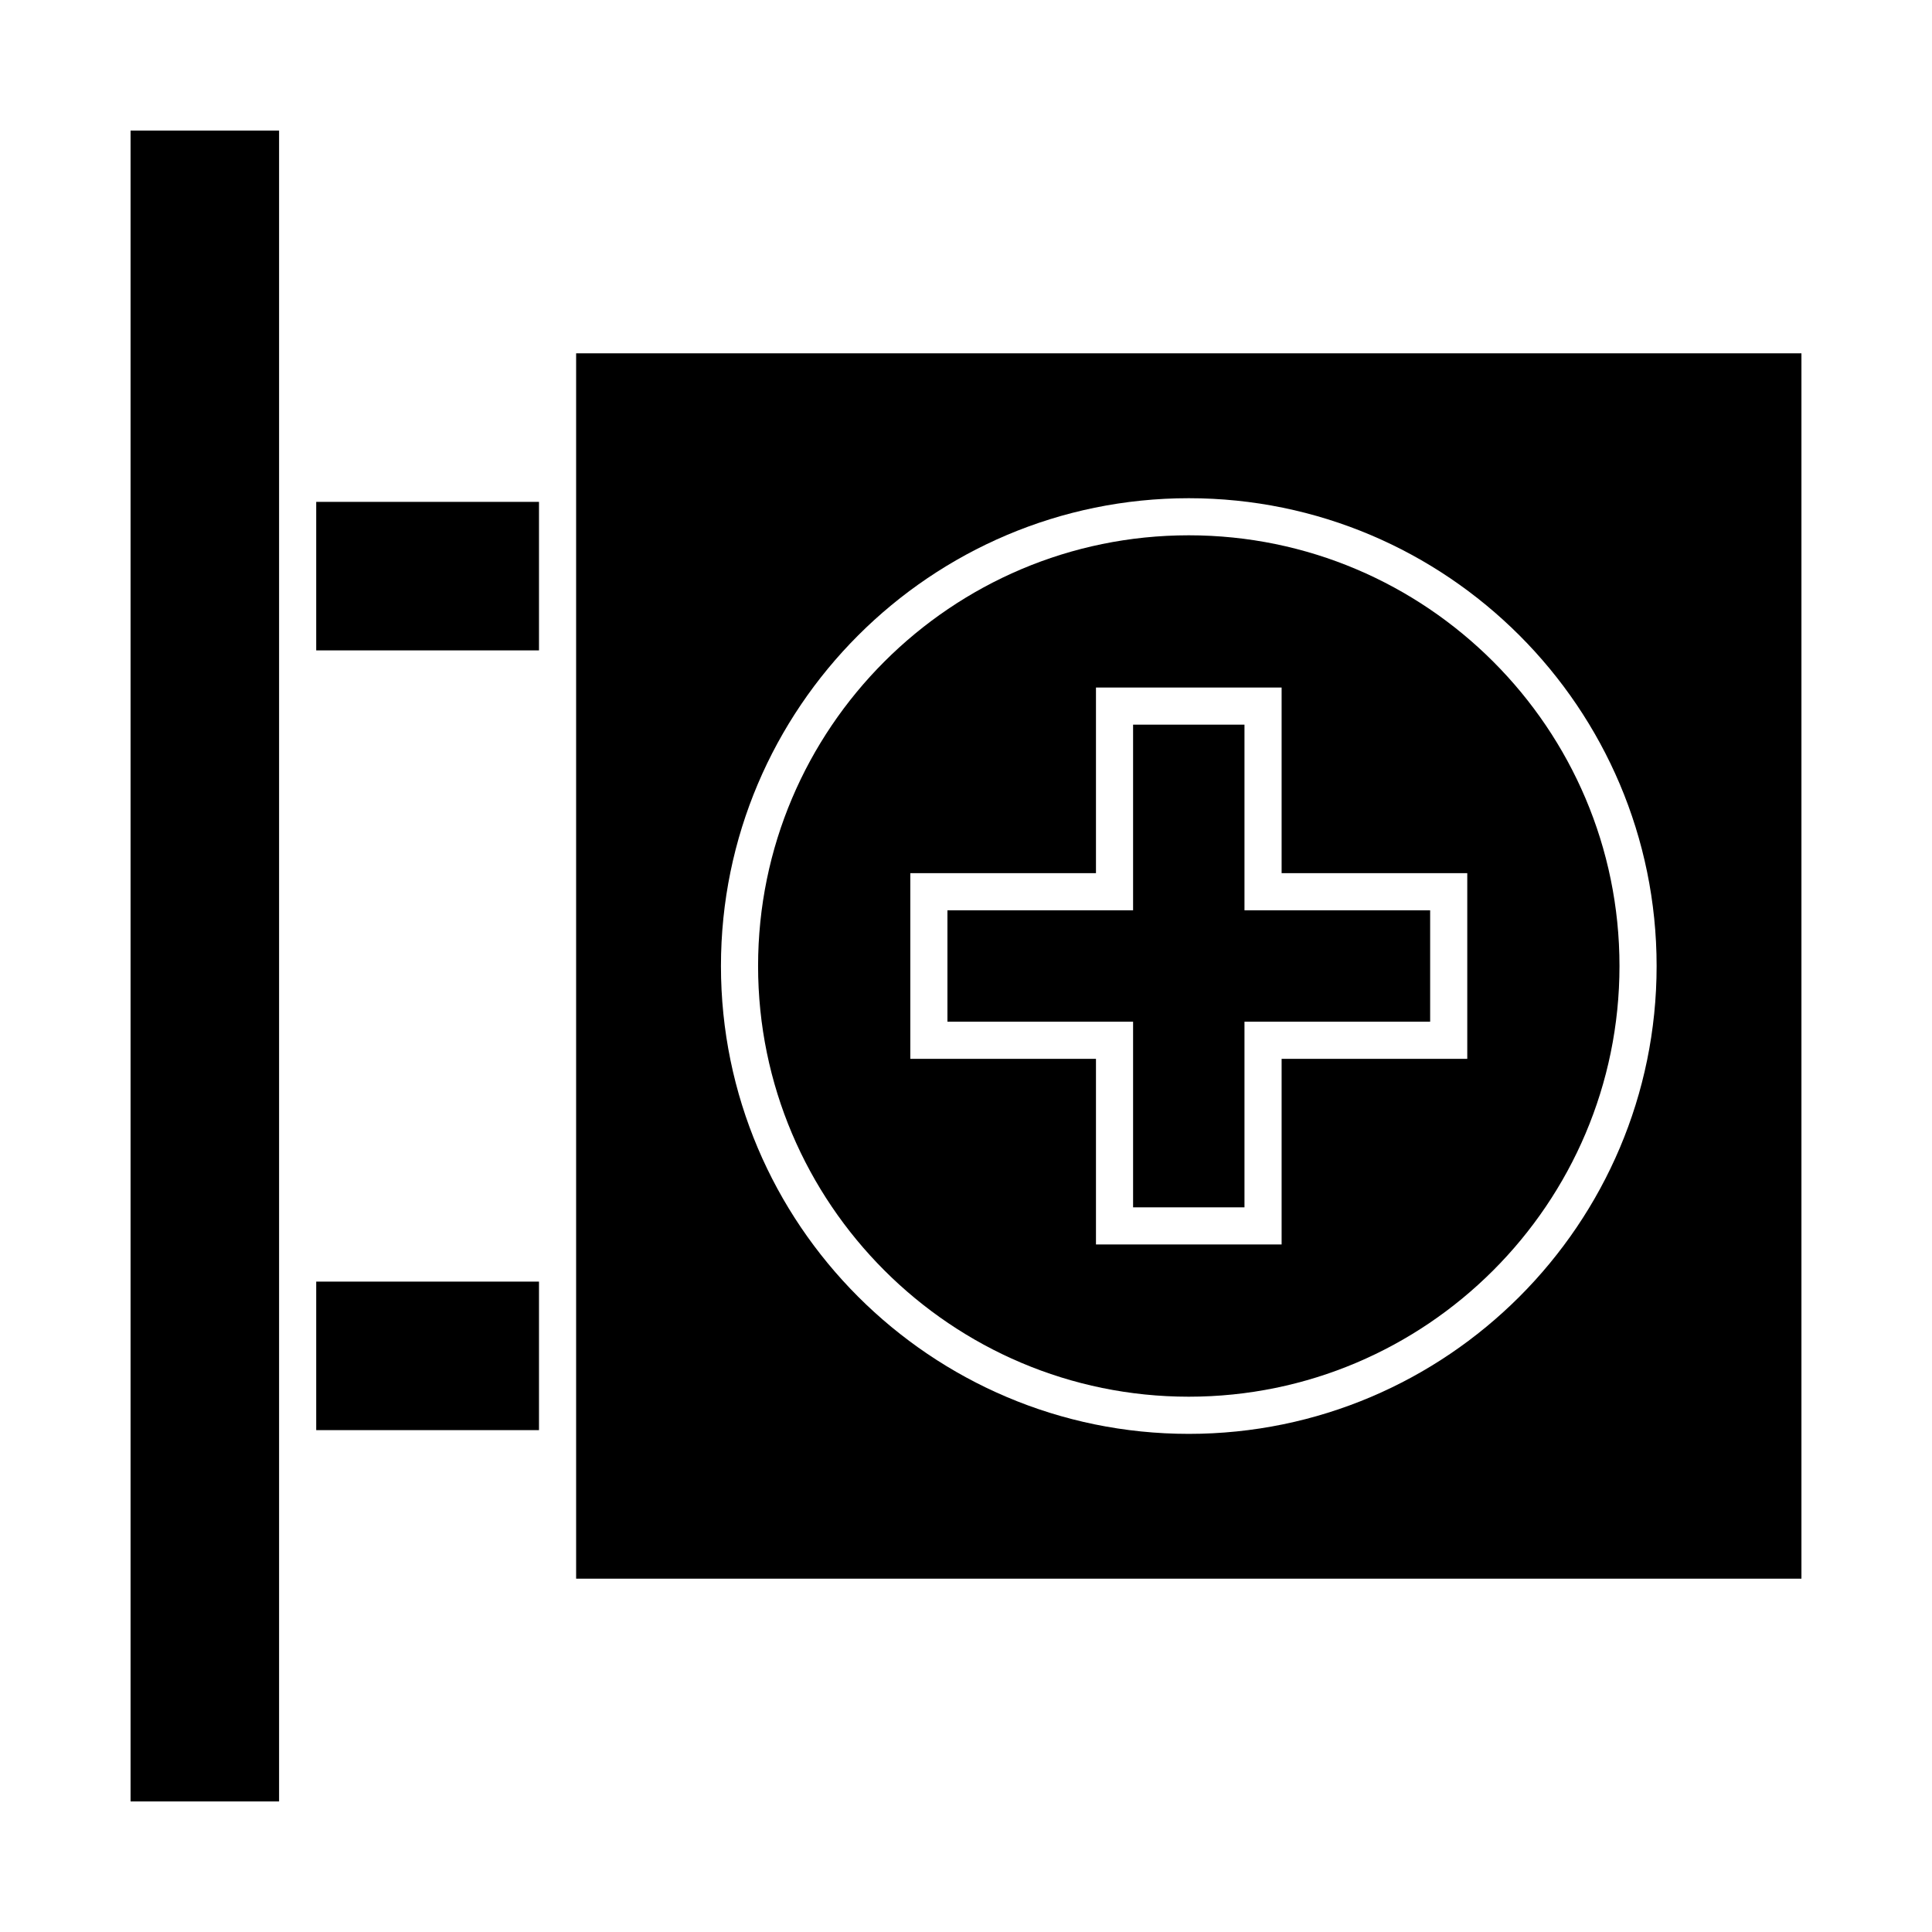
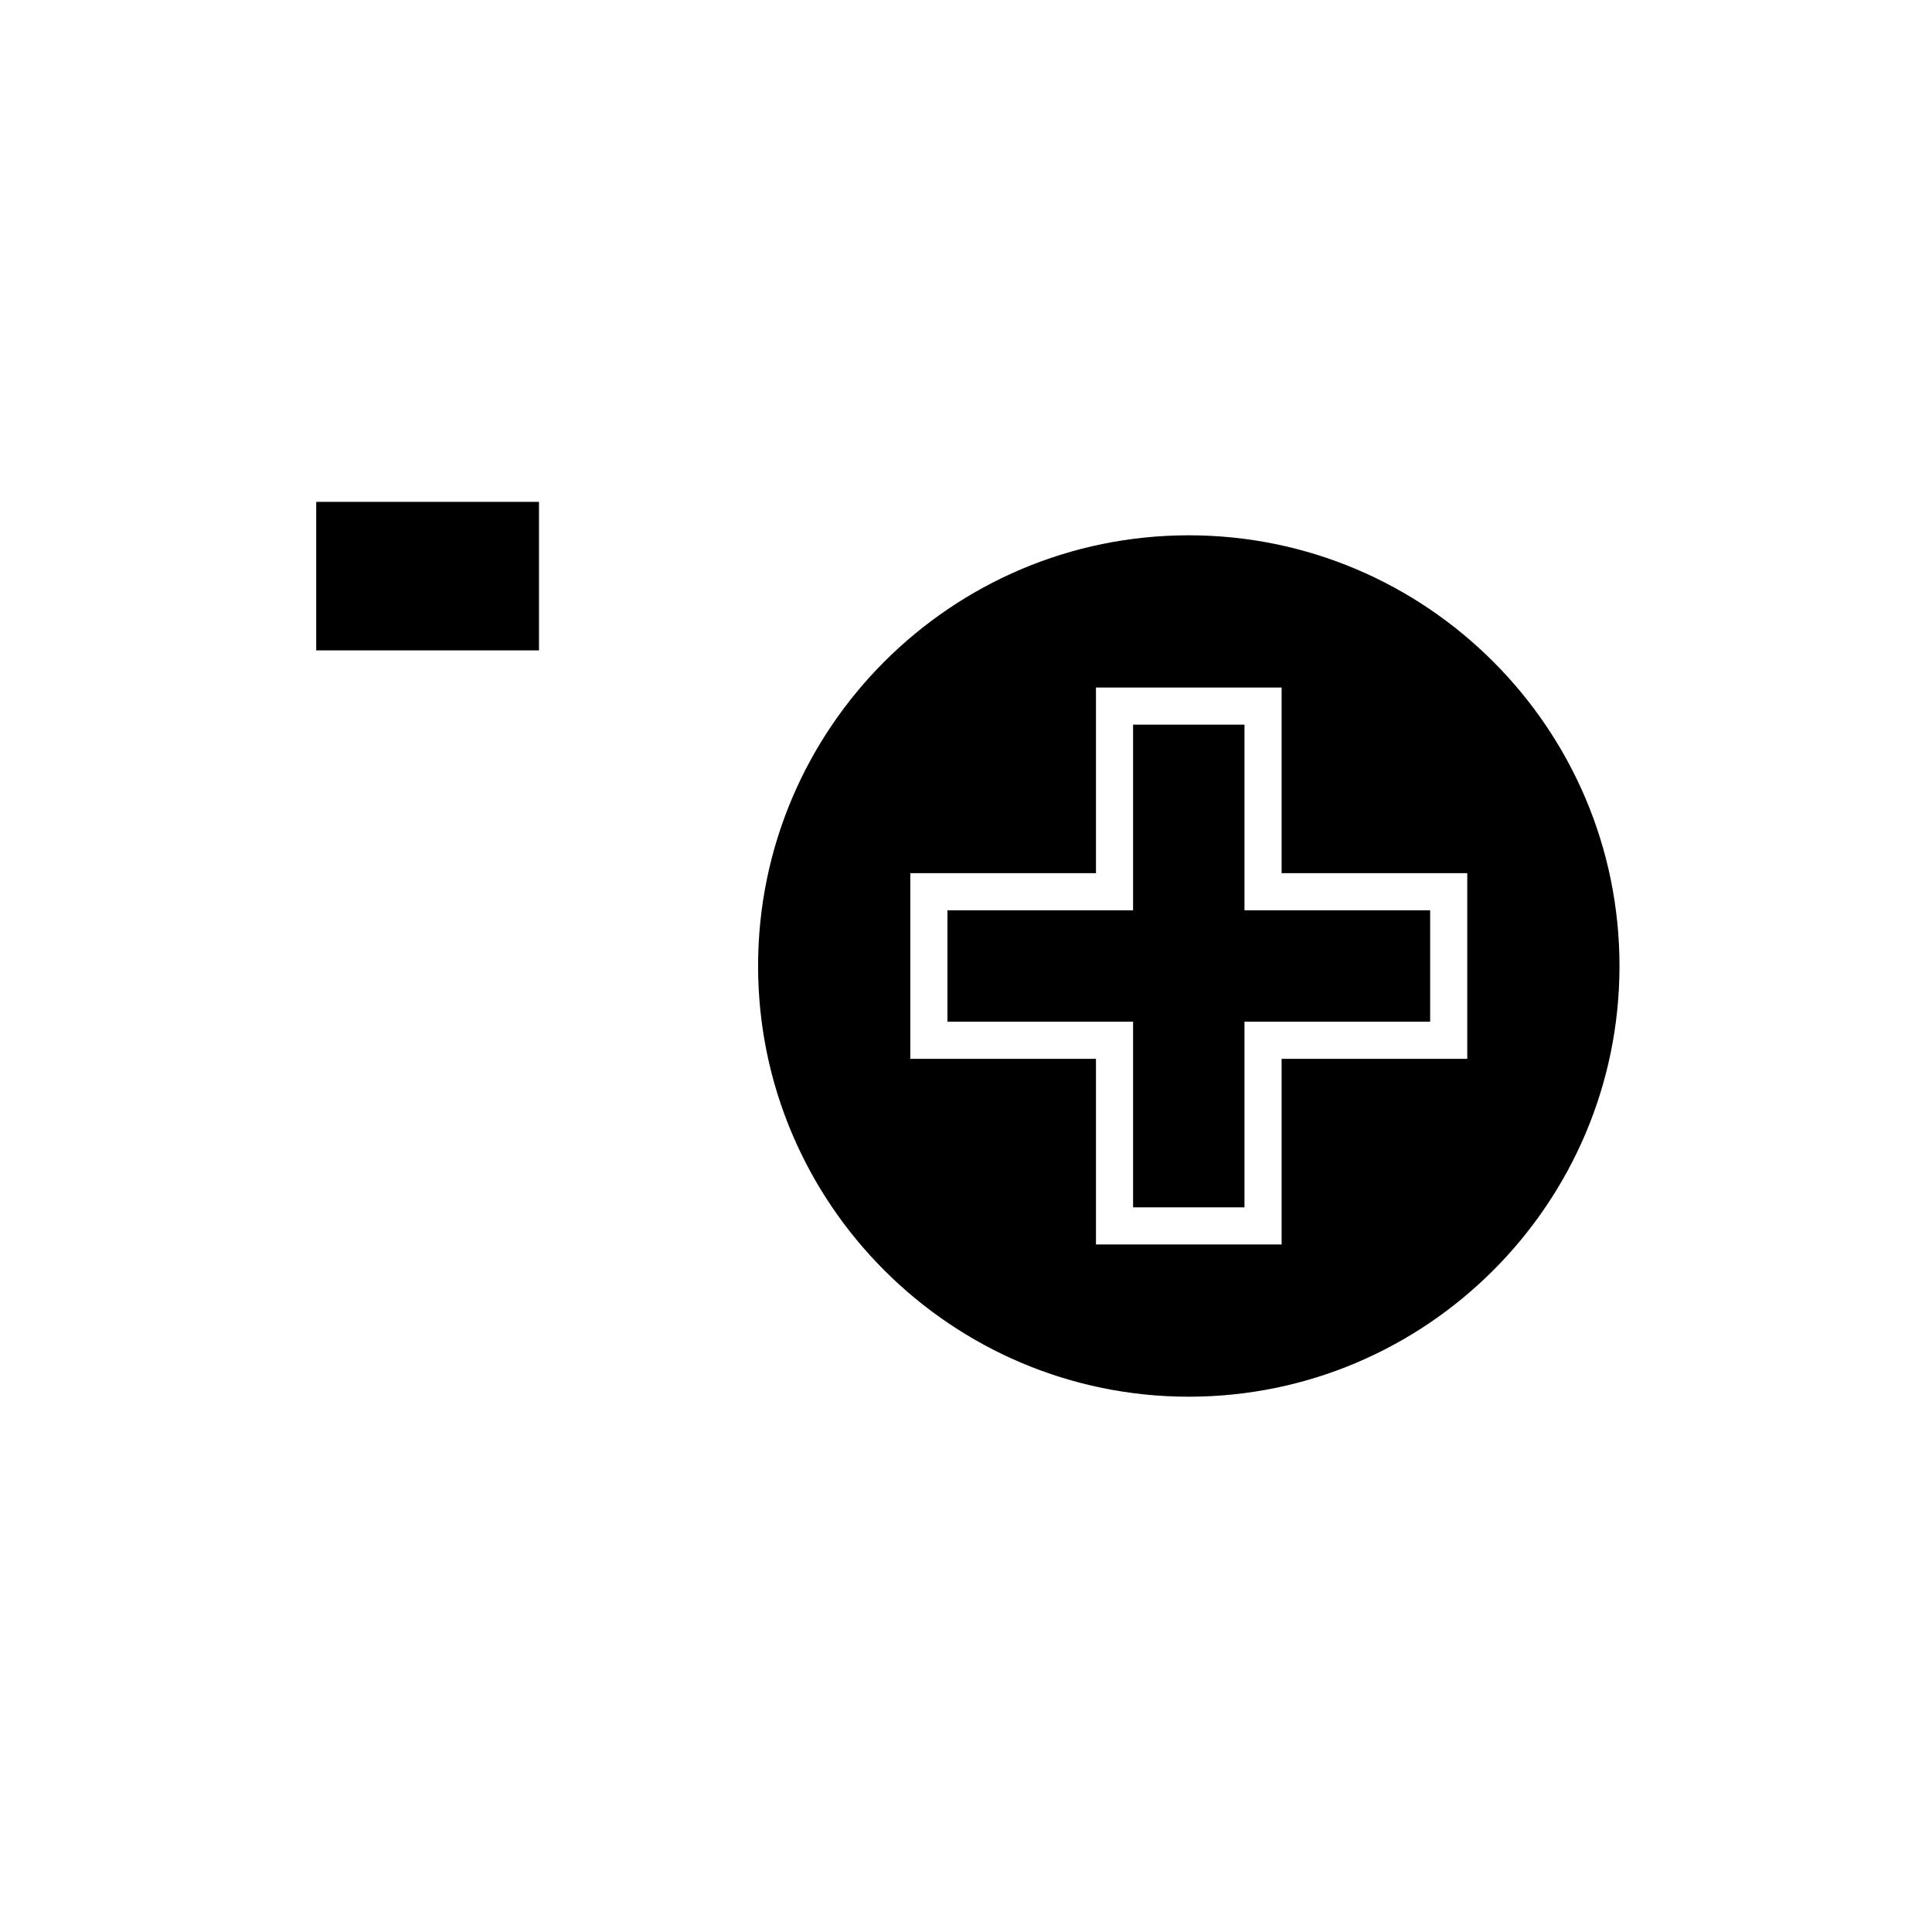
<svg xmlns="http://www.w3.org/2000/svg" fill="#000000" width="800px" height="800px" version="1.1" viewBox="144 144 512 512">
  <g>
    <path d="m227.8 277h59.039v39.359h-59.039z" />
-     <path d="m178.6 621.4h39.359v-442.8h-39.359z" />
-     <path d="m227.8 483.64h59.039v39.359h-59.039z" />
    <path d="m473.8 336.04h-29.52v49.199h-49.199v29.52h49.199v49.199h29.52v-49.199h49.203v-29.52h-49.203z" />
-     <path d="m621.4 237.64h-324.72v324.72h324.72zm-162.36 286.35c-68.367 0-123.98-55.617-123.98-123.98s55.617-123.98 123.98-123.98c68.367 0 123.98 55.617 123.98 123.98 0 68.363-55.621 123.98-123.98 123.98z" />
    <path d="m459.04 285.86c-62.938 0-114.14 51.203-114.14 114.14s51.207 114.14 114.14 114.14 114.14-51.203 114.14-114.14-51.207-114.14-114.14-114.14zm73.801 138.74h-49.199v49.199h-49.199v-49.199h-49.199v-49.199h49.199v-49.199h49.199v49.199h49.199z" />
  </g>
</svg>